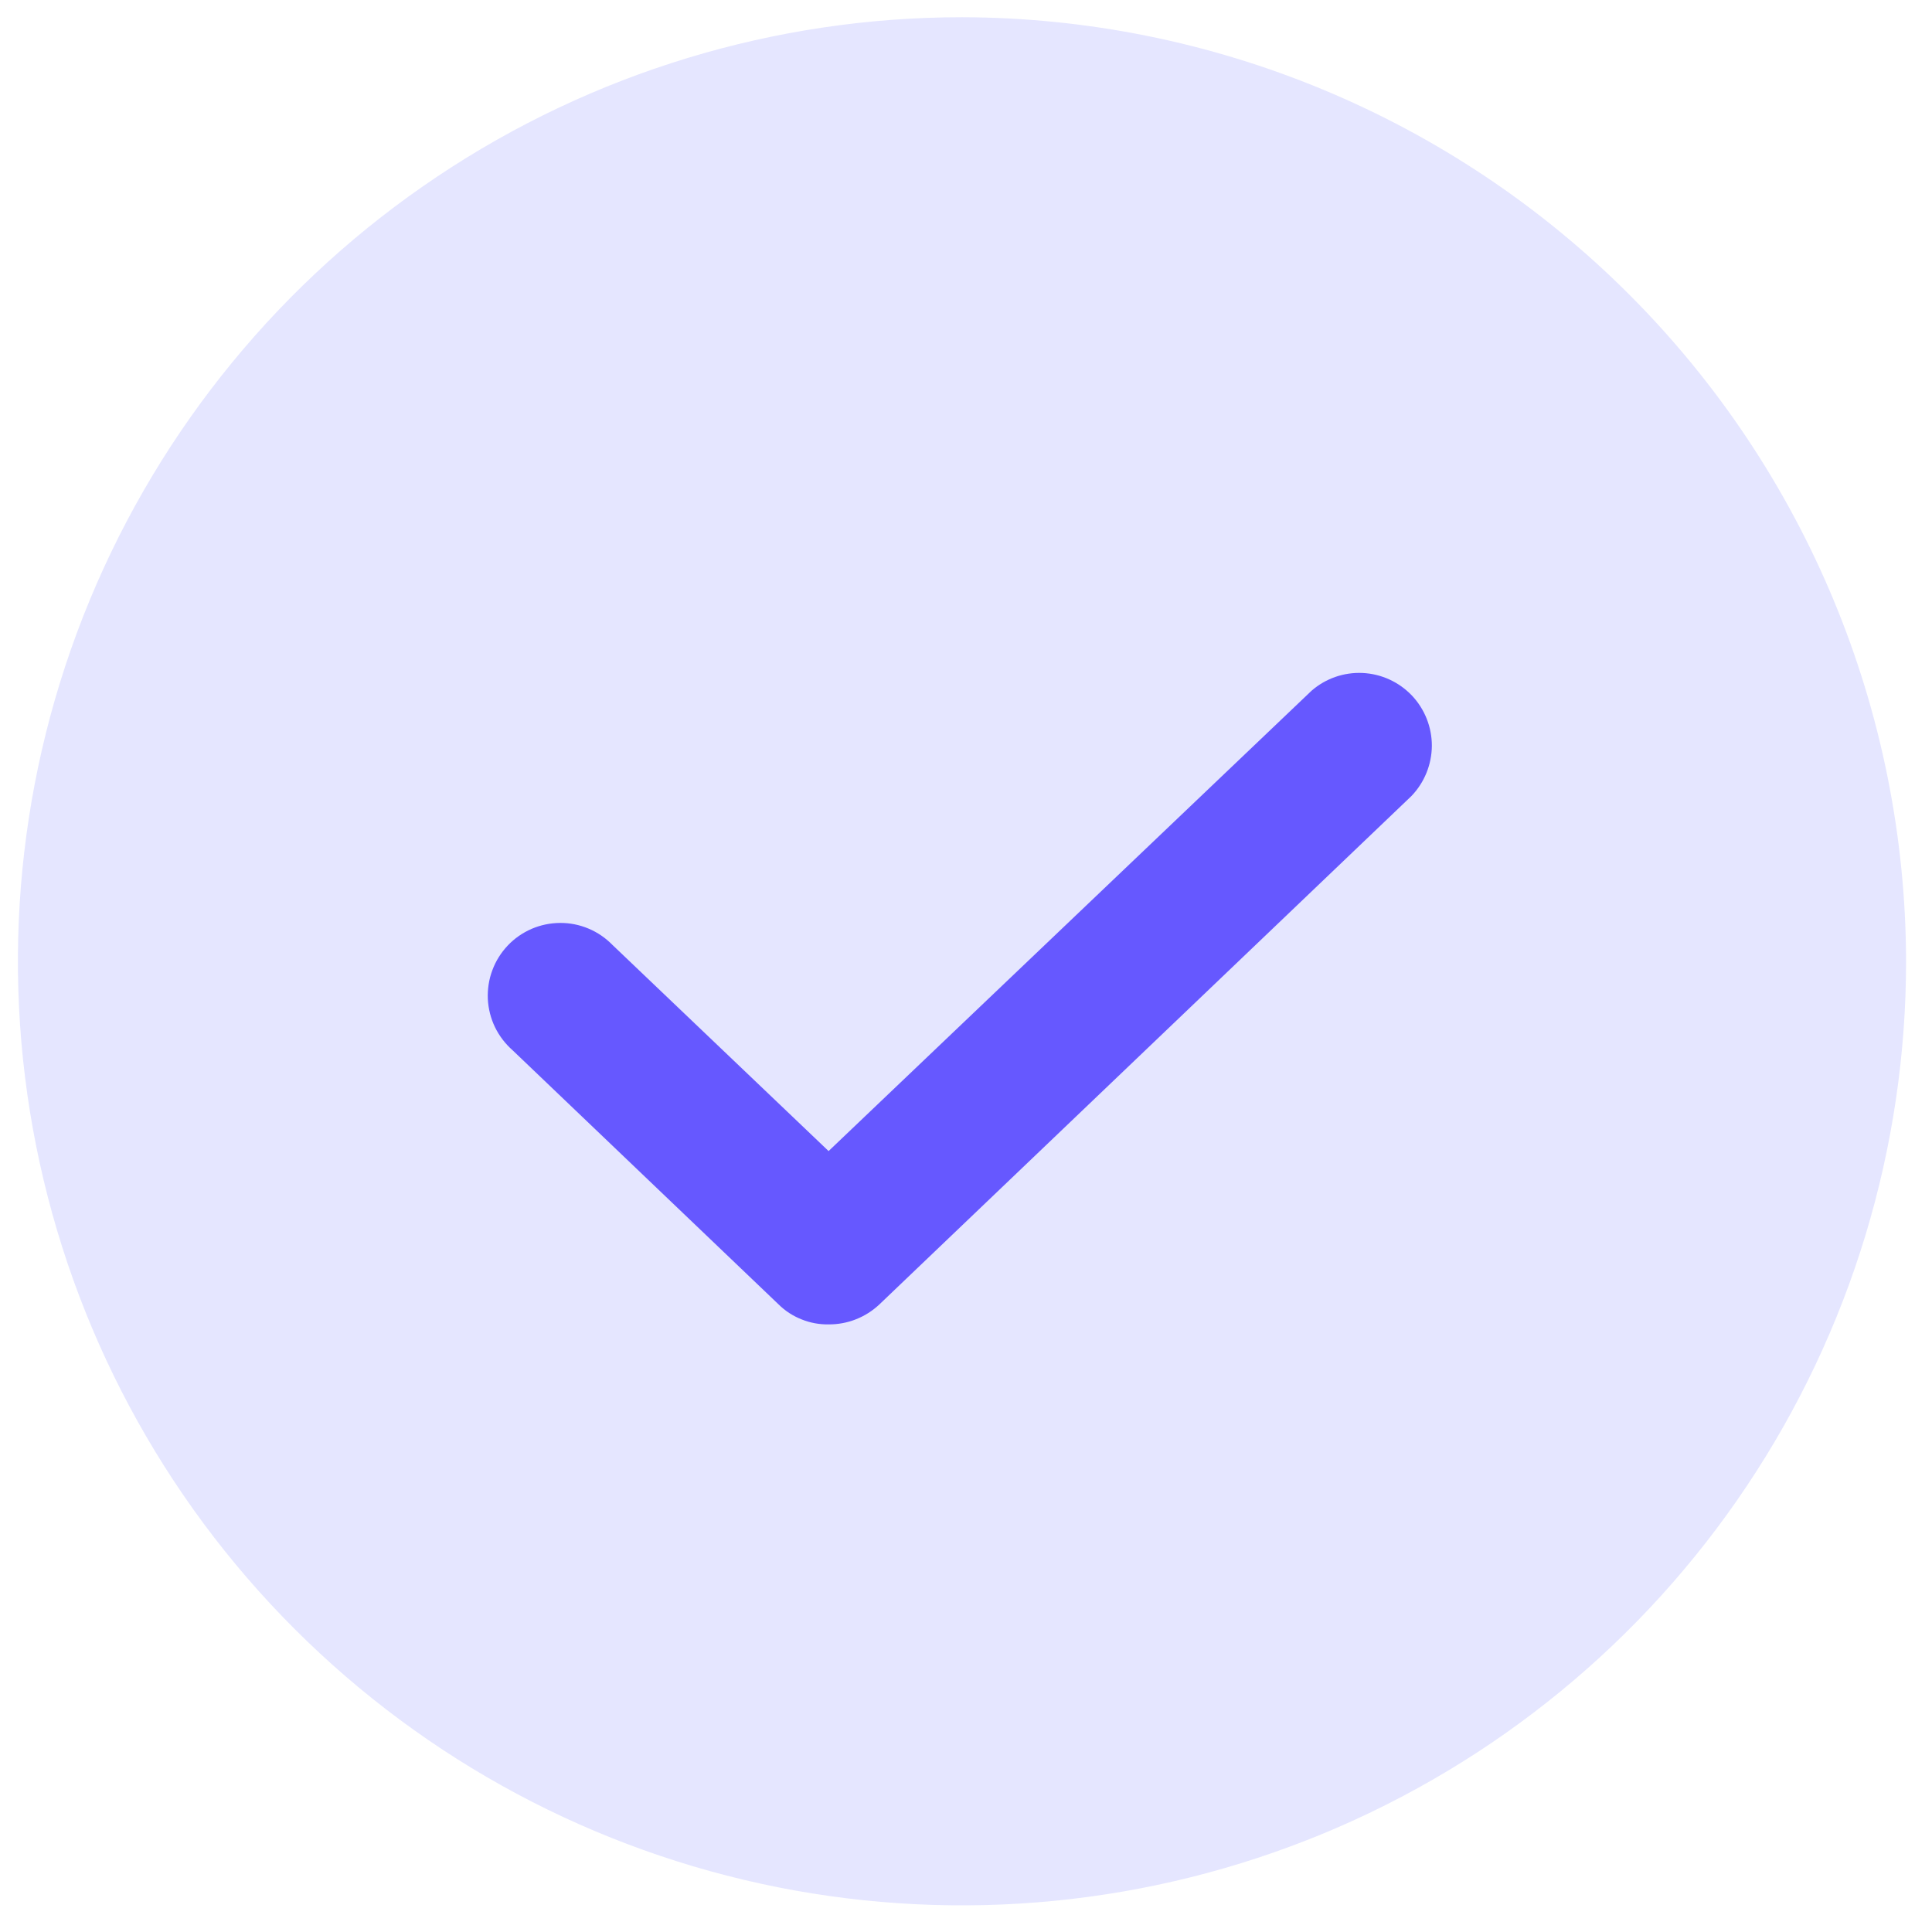
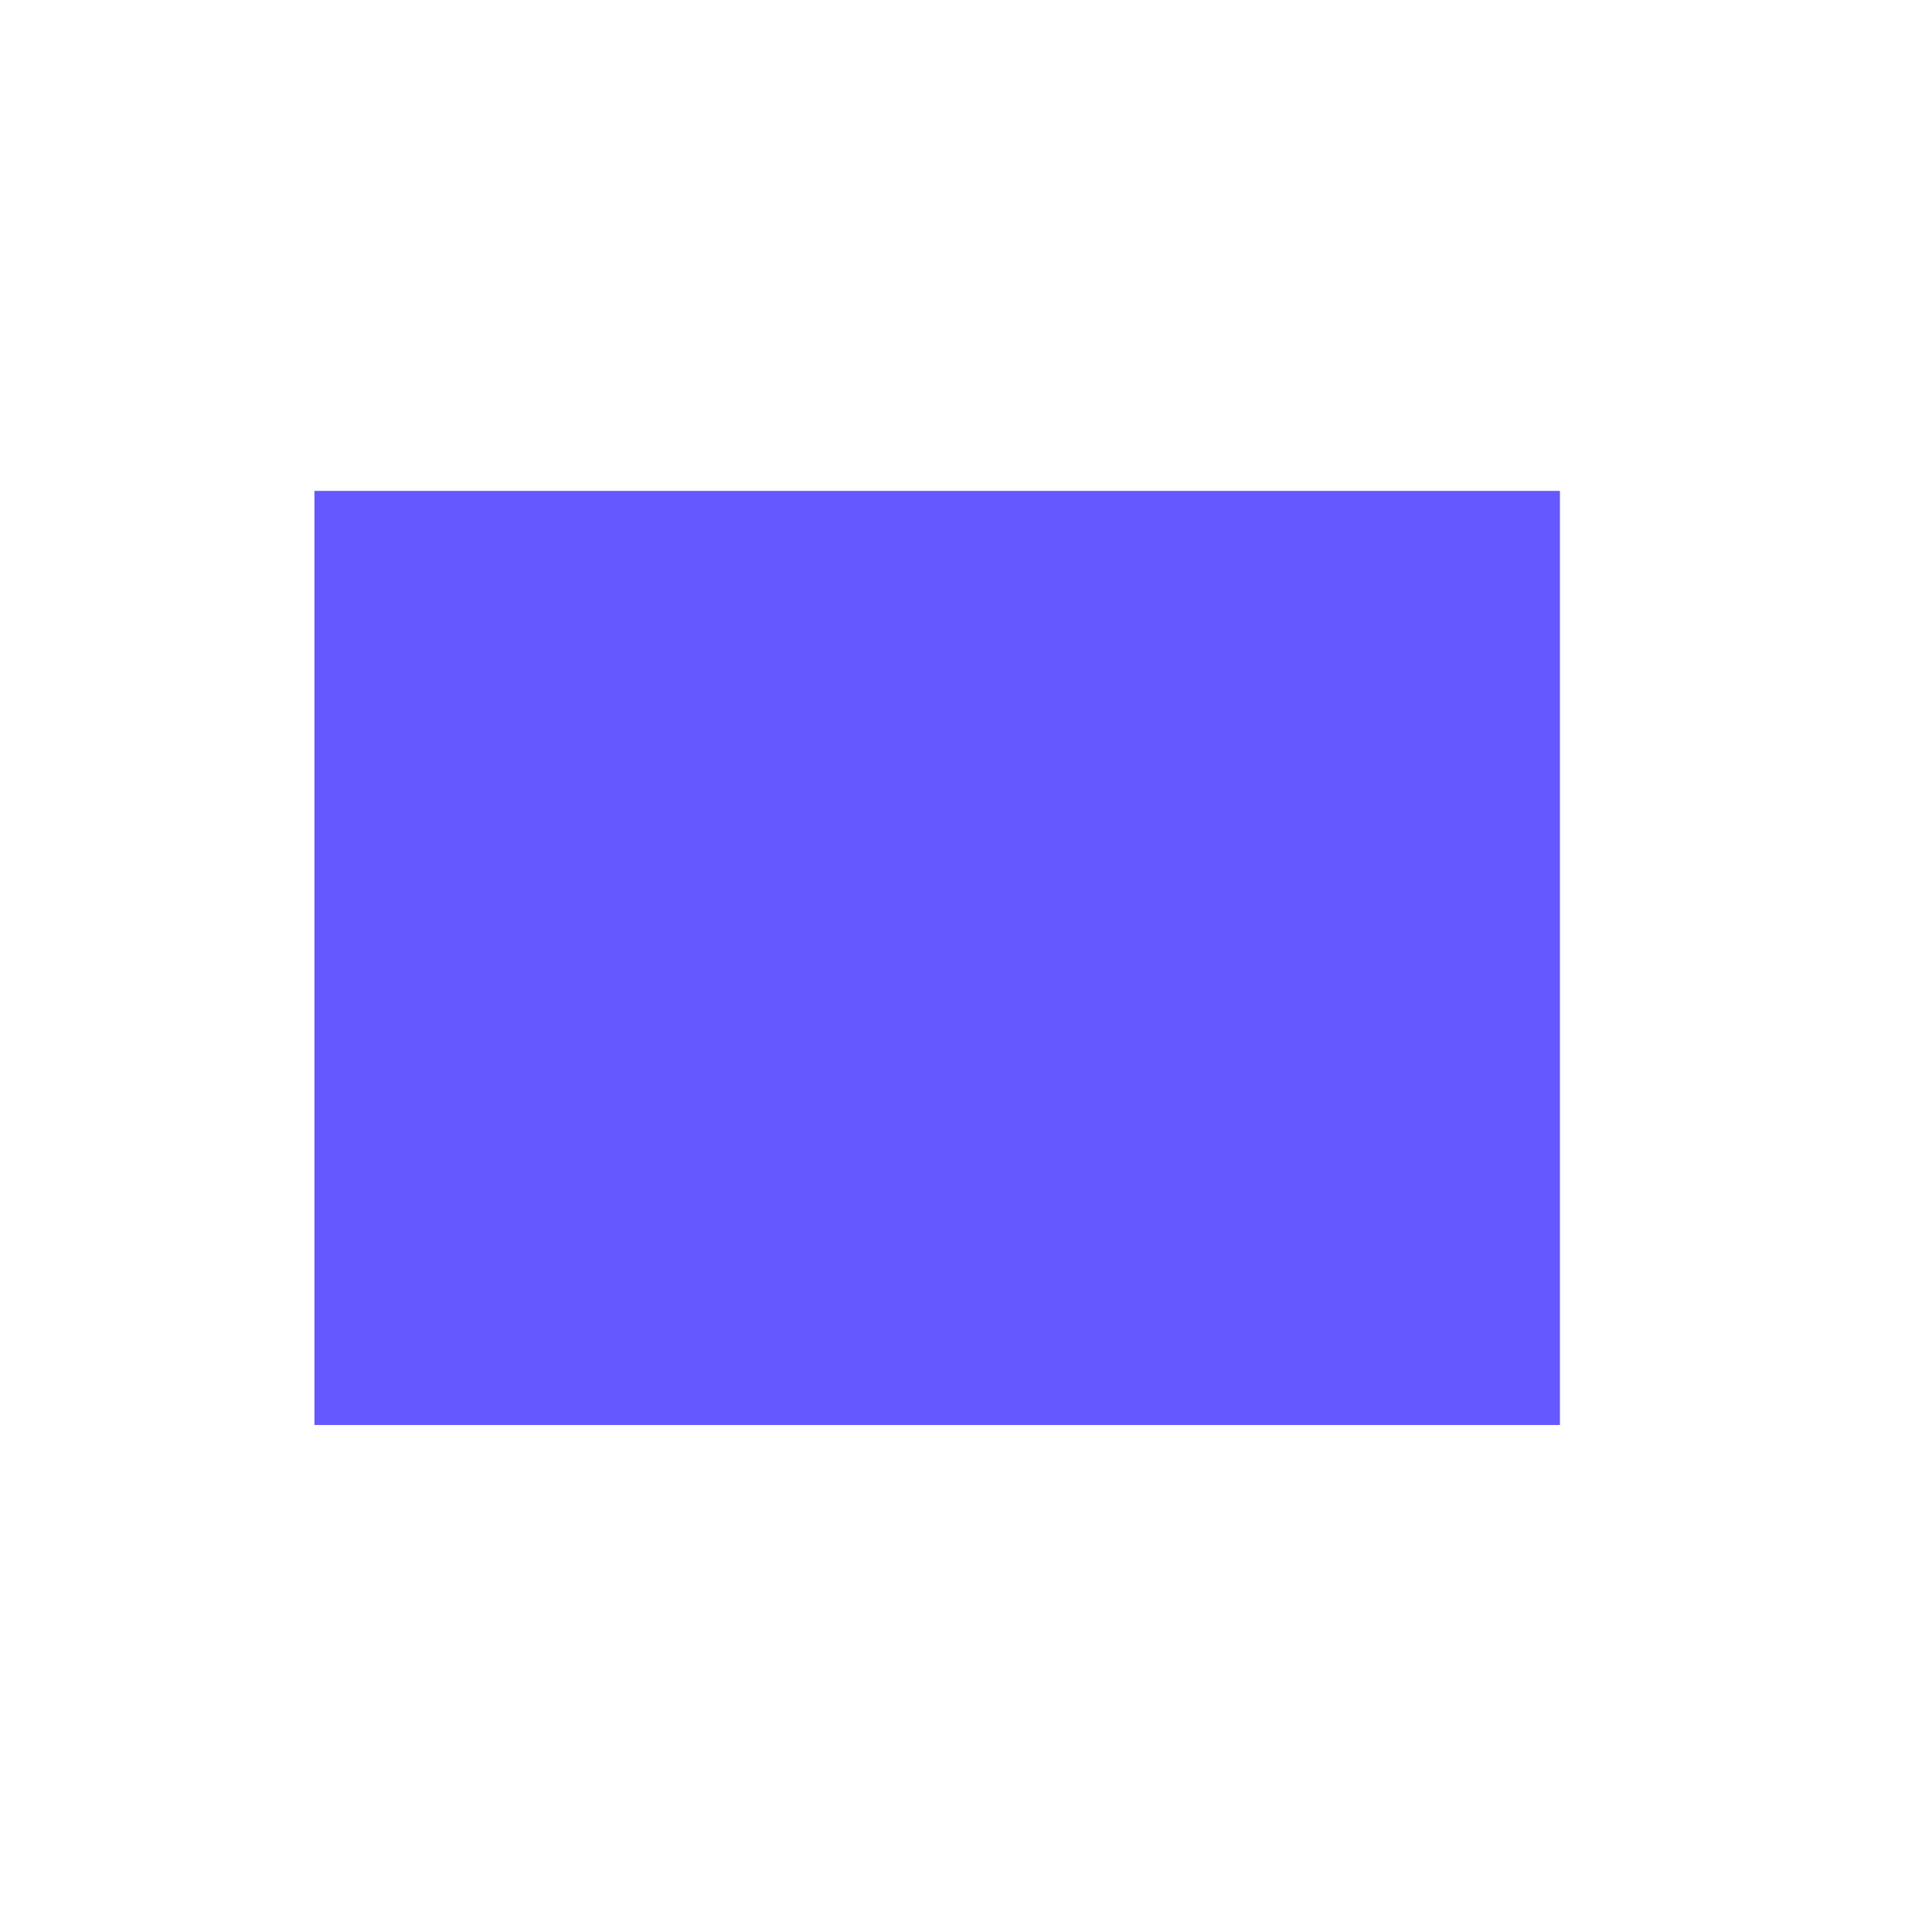
<svg xmlns="http://www.w3.org/2000/svg" width="24" height="24" viewBox="0 0 24 24" fill="none">
-   <path d="M19.378 6.098H3.906V17.702H19.378V6.098Z" fill="#6658FF" />
-   <path d="M11.95 0.214C9.631 0.214 7.363 0.902 5.435 2.191C3.506 3.479 2.003 5.311 1.115 7.454C0.228 9.597 -0.005 11.955 0.448 14.23C0.901 16.505 2.017 18.594 3.658 20.234C5.298 21.875 7.387 22.991 9.662 23.444C11.937 23.896 14.295 23.664 16.438 22.777C18.581 21.889 20.413 20.386 21.701 18.457C22.99 16.529 23.678 14.261 23.678 11.942C23.672 8.833 22.434 5.854 20.236 3.656C18.038 1.458 15.059 0.22 11.95 0.214ZM17.532 9.89L10.924 16.204C10.753 16.365 10.527 16.454 10.293 16.452C10.178 16.454 10.064 16.433 9.958 16.39C9.851 16.348 9.754 16.285 9.672 16.204L6.368 13.047C6.277 12.967 6.202 12.869 6.149 12.76C6.096 12.65 6.066 12.531 6.06 12.41C6.055 12.288 6.073 12.167 6.116 12.053C6.158 11.939 6.223 11.835 6.307 11.746C6.39 11.658 6.491 11.588 6.603 11.539C6.714 11.491 6.835 11.466 6.956 11.465C7.078 11.464 7.198 11.488 7.31 11.535C7.423 11.582 7.524 11.652 7.609 11.739L10.293 14.299L16.292 8.581C16.467 8.428 16.695 8.349 16.927 8.36C17.16 8.371 17.379 8.472 17.539 8.64C17.699 8.809 17.788 9.034 17.787 9.266C17.785 9.499 17.694 9.722 17.532 9.89Z" fill="#E5E6FF" />
+   <path d="M19.378 6.098H3.906V17.702H19.378V6.098" fill="#6658FF" />
</svg>